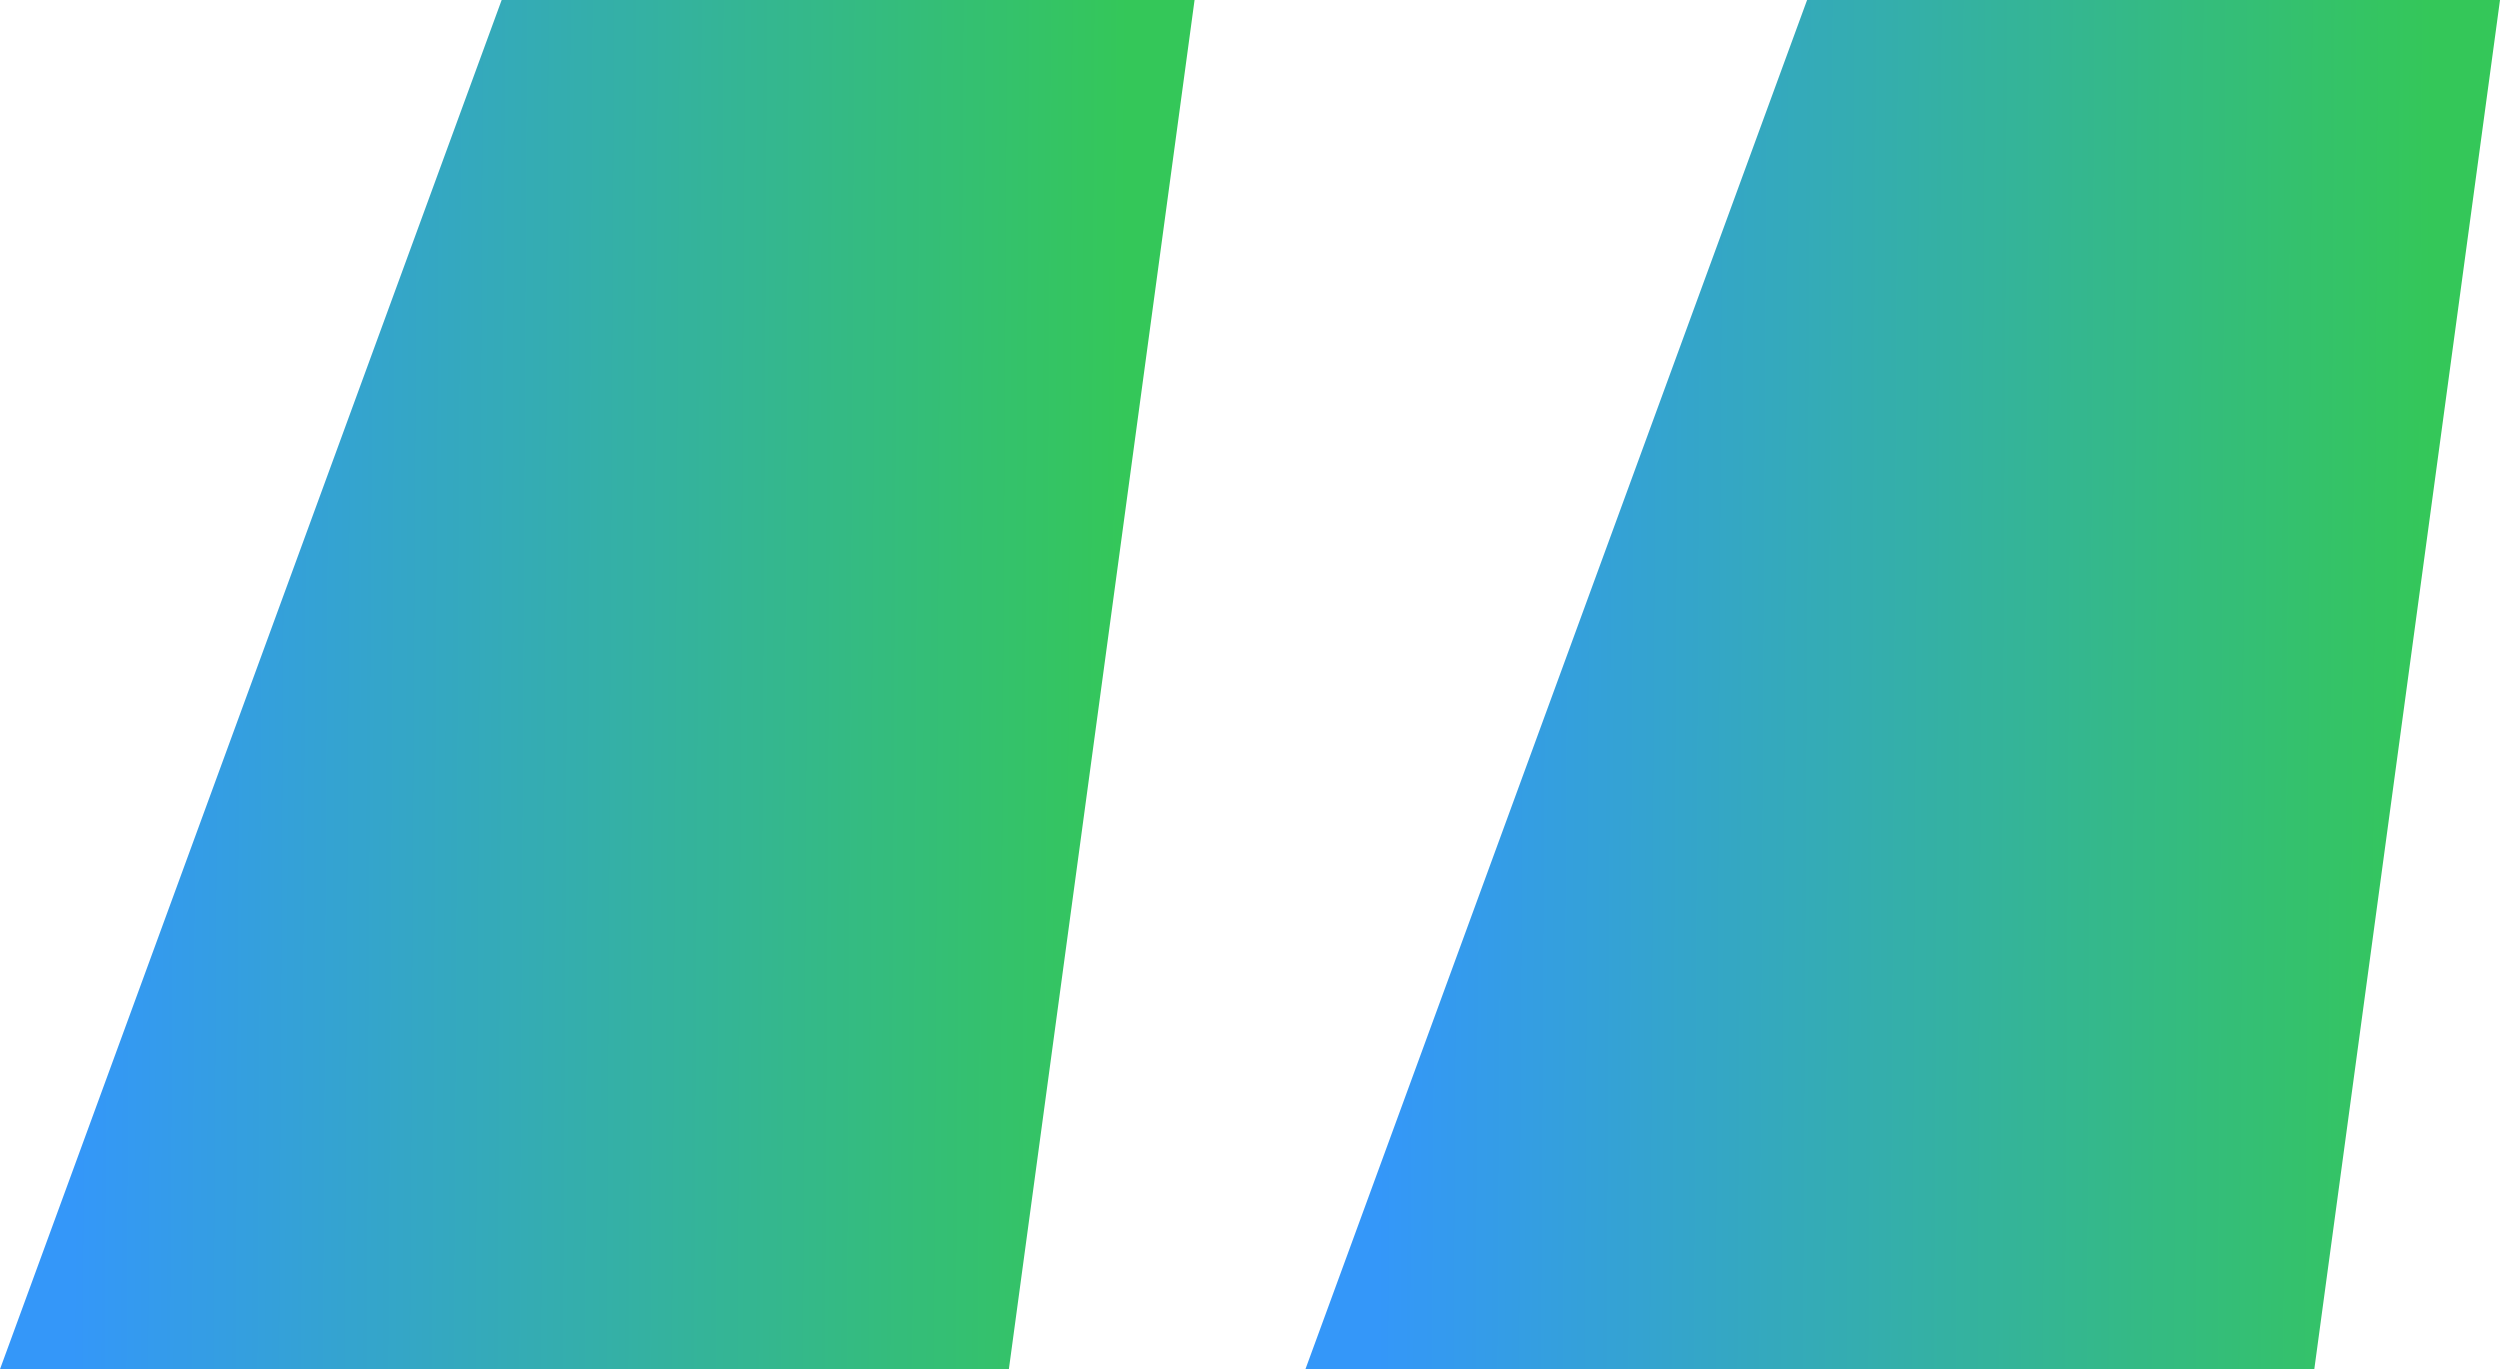
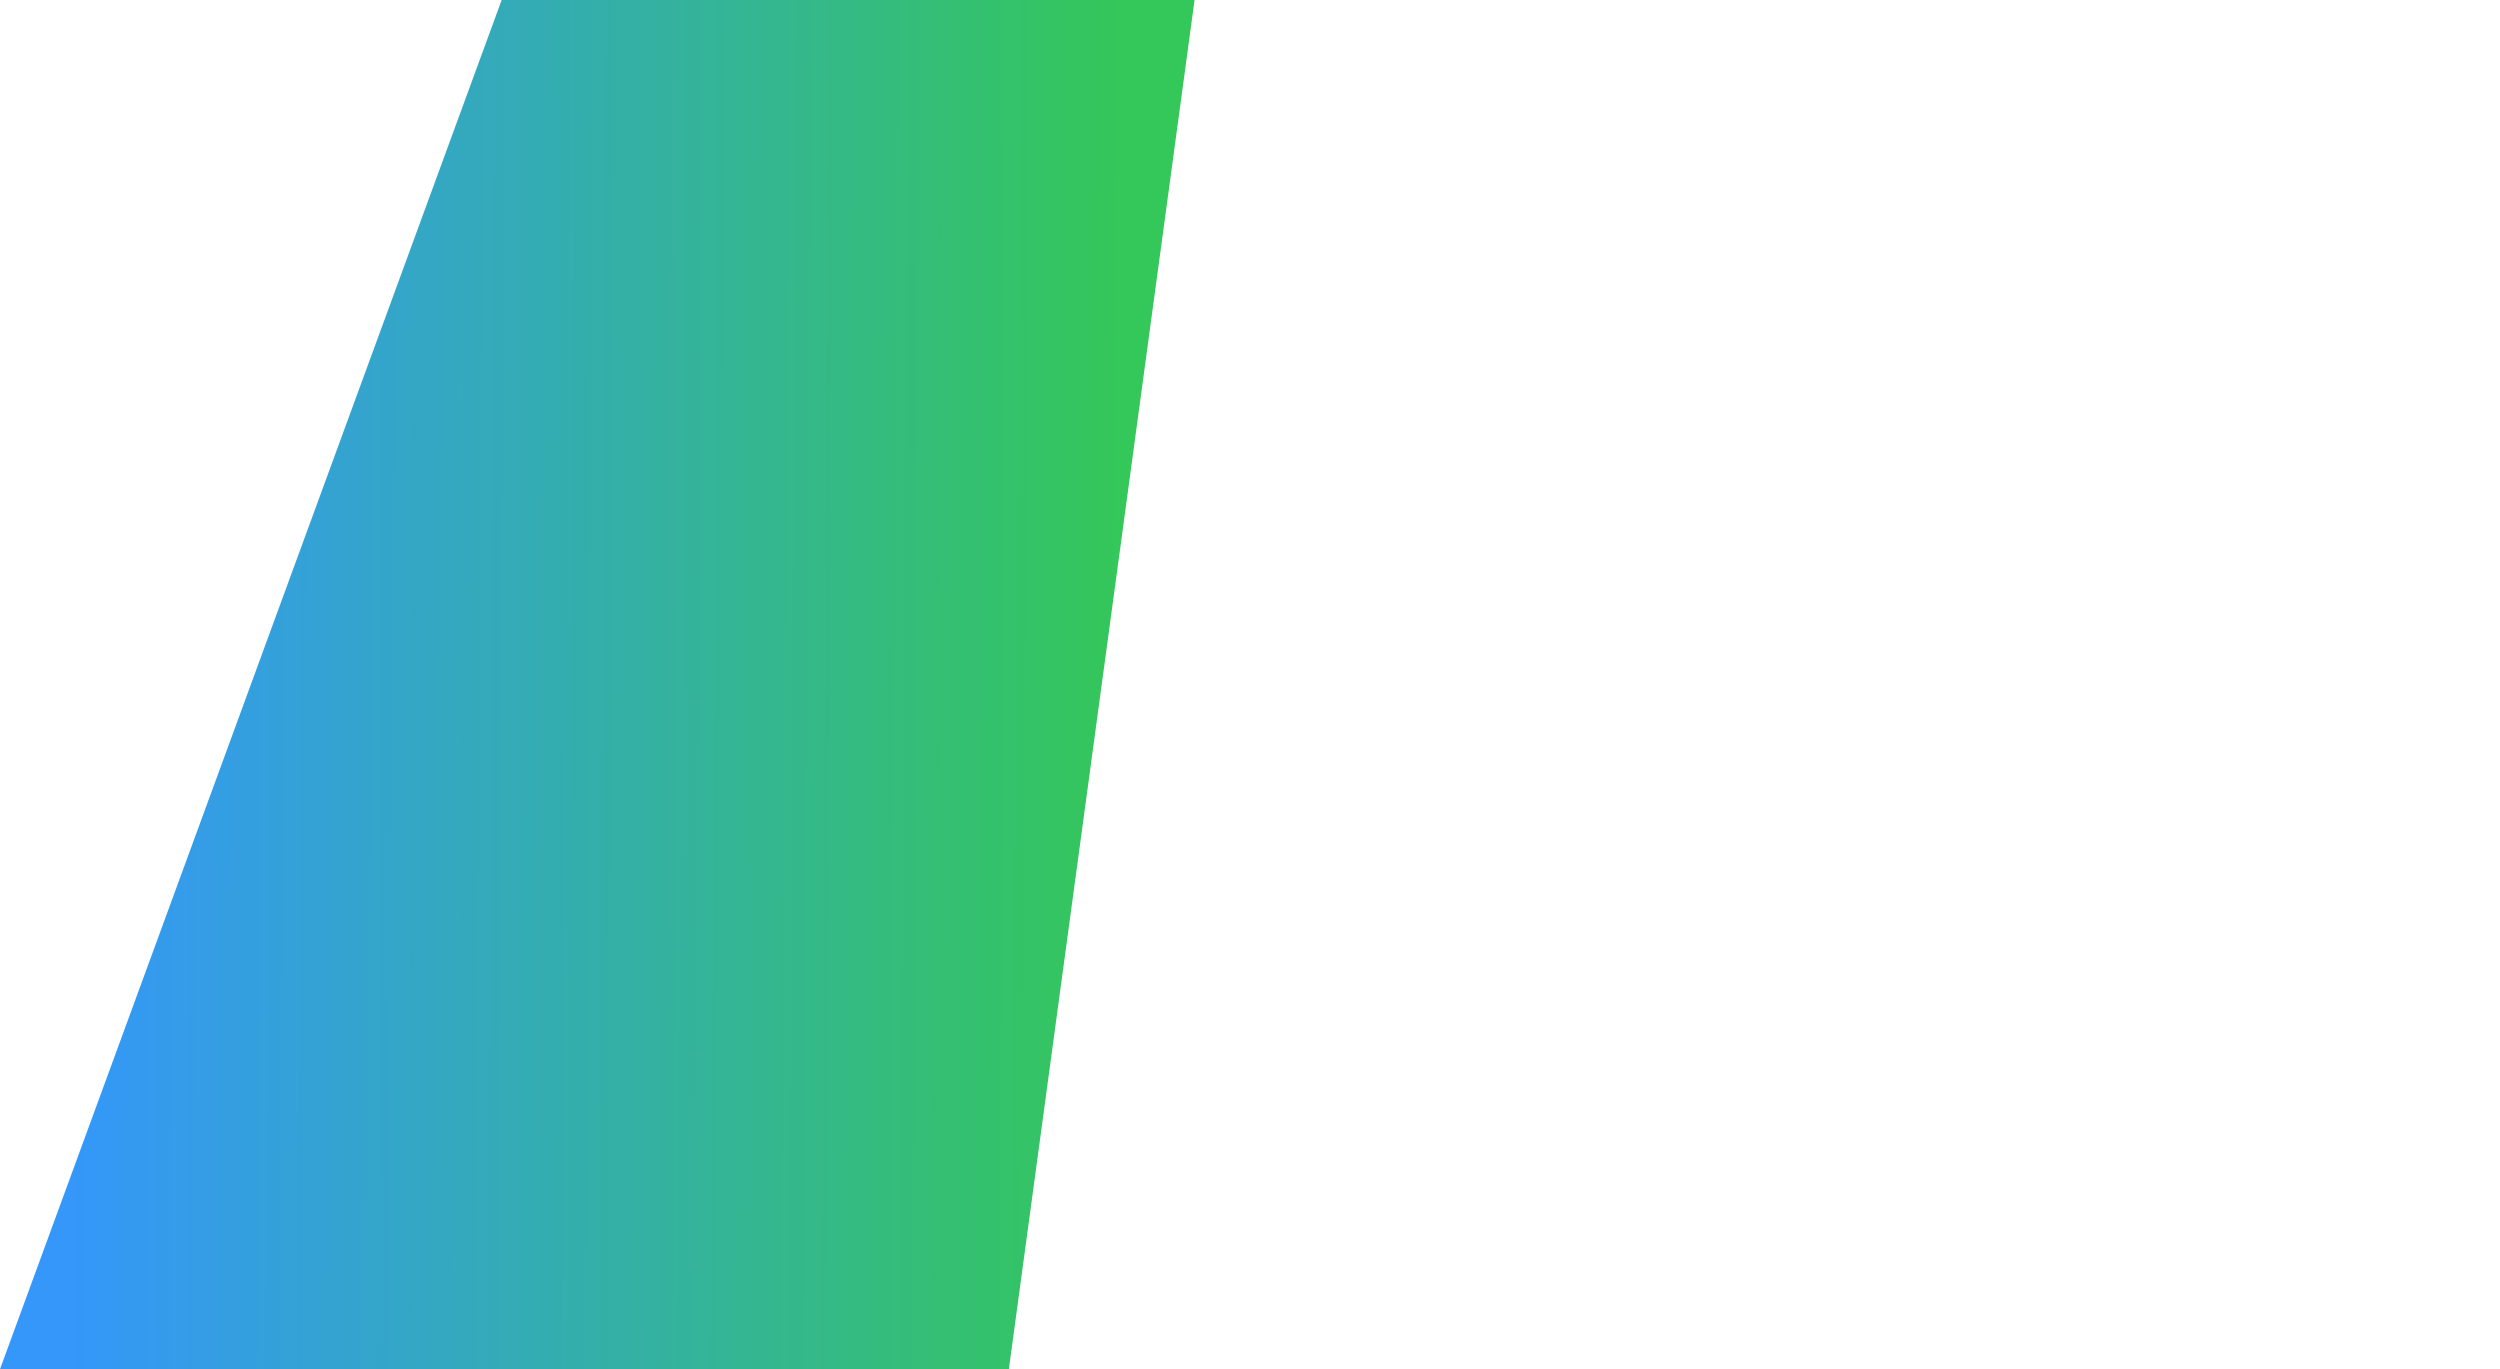
<svg xmlns="http://www.w3.org/2000/svg" width="451" height="247" viewBox="0 0 451 247" fill="none">
  <path d="M90.5 0H215.5L182 247H0L90.5 0Z" fill="url(#paint0_linear_534_887)" />
-   <path d="M326 0H451L417.5 247H235.5L326 0Z" fill="url(#paint1_linear_534_887)" />
  <defs>
    <linearGradient id="paint0_linear_534_887" x1="13.714" y1="116" x2="202.711" y2="117.081" gradientUnits="userSpaceOnUse">
      <stop stop-color="#3497F9" />
      <stop offset="1" stop-color="#34C759" />
    </linearGradient>
    <linearGradient id="paint1_linear_534_887" x1="249.214" y1="116" x2="438.211" y2="117.081" gradientUnits="userSpaceOnUse">
      <stop stop-color="#3497F9" />
      <stop offset="1" stop-color="#34C759" />
    </linearGradient>
  </defs>
</svg>